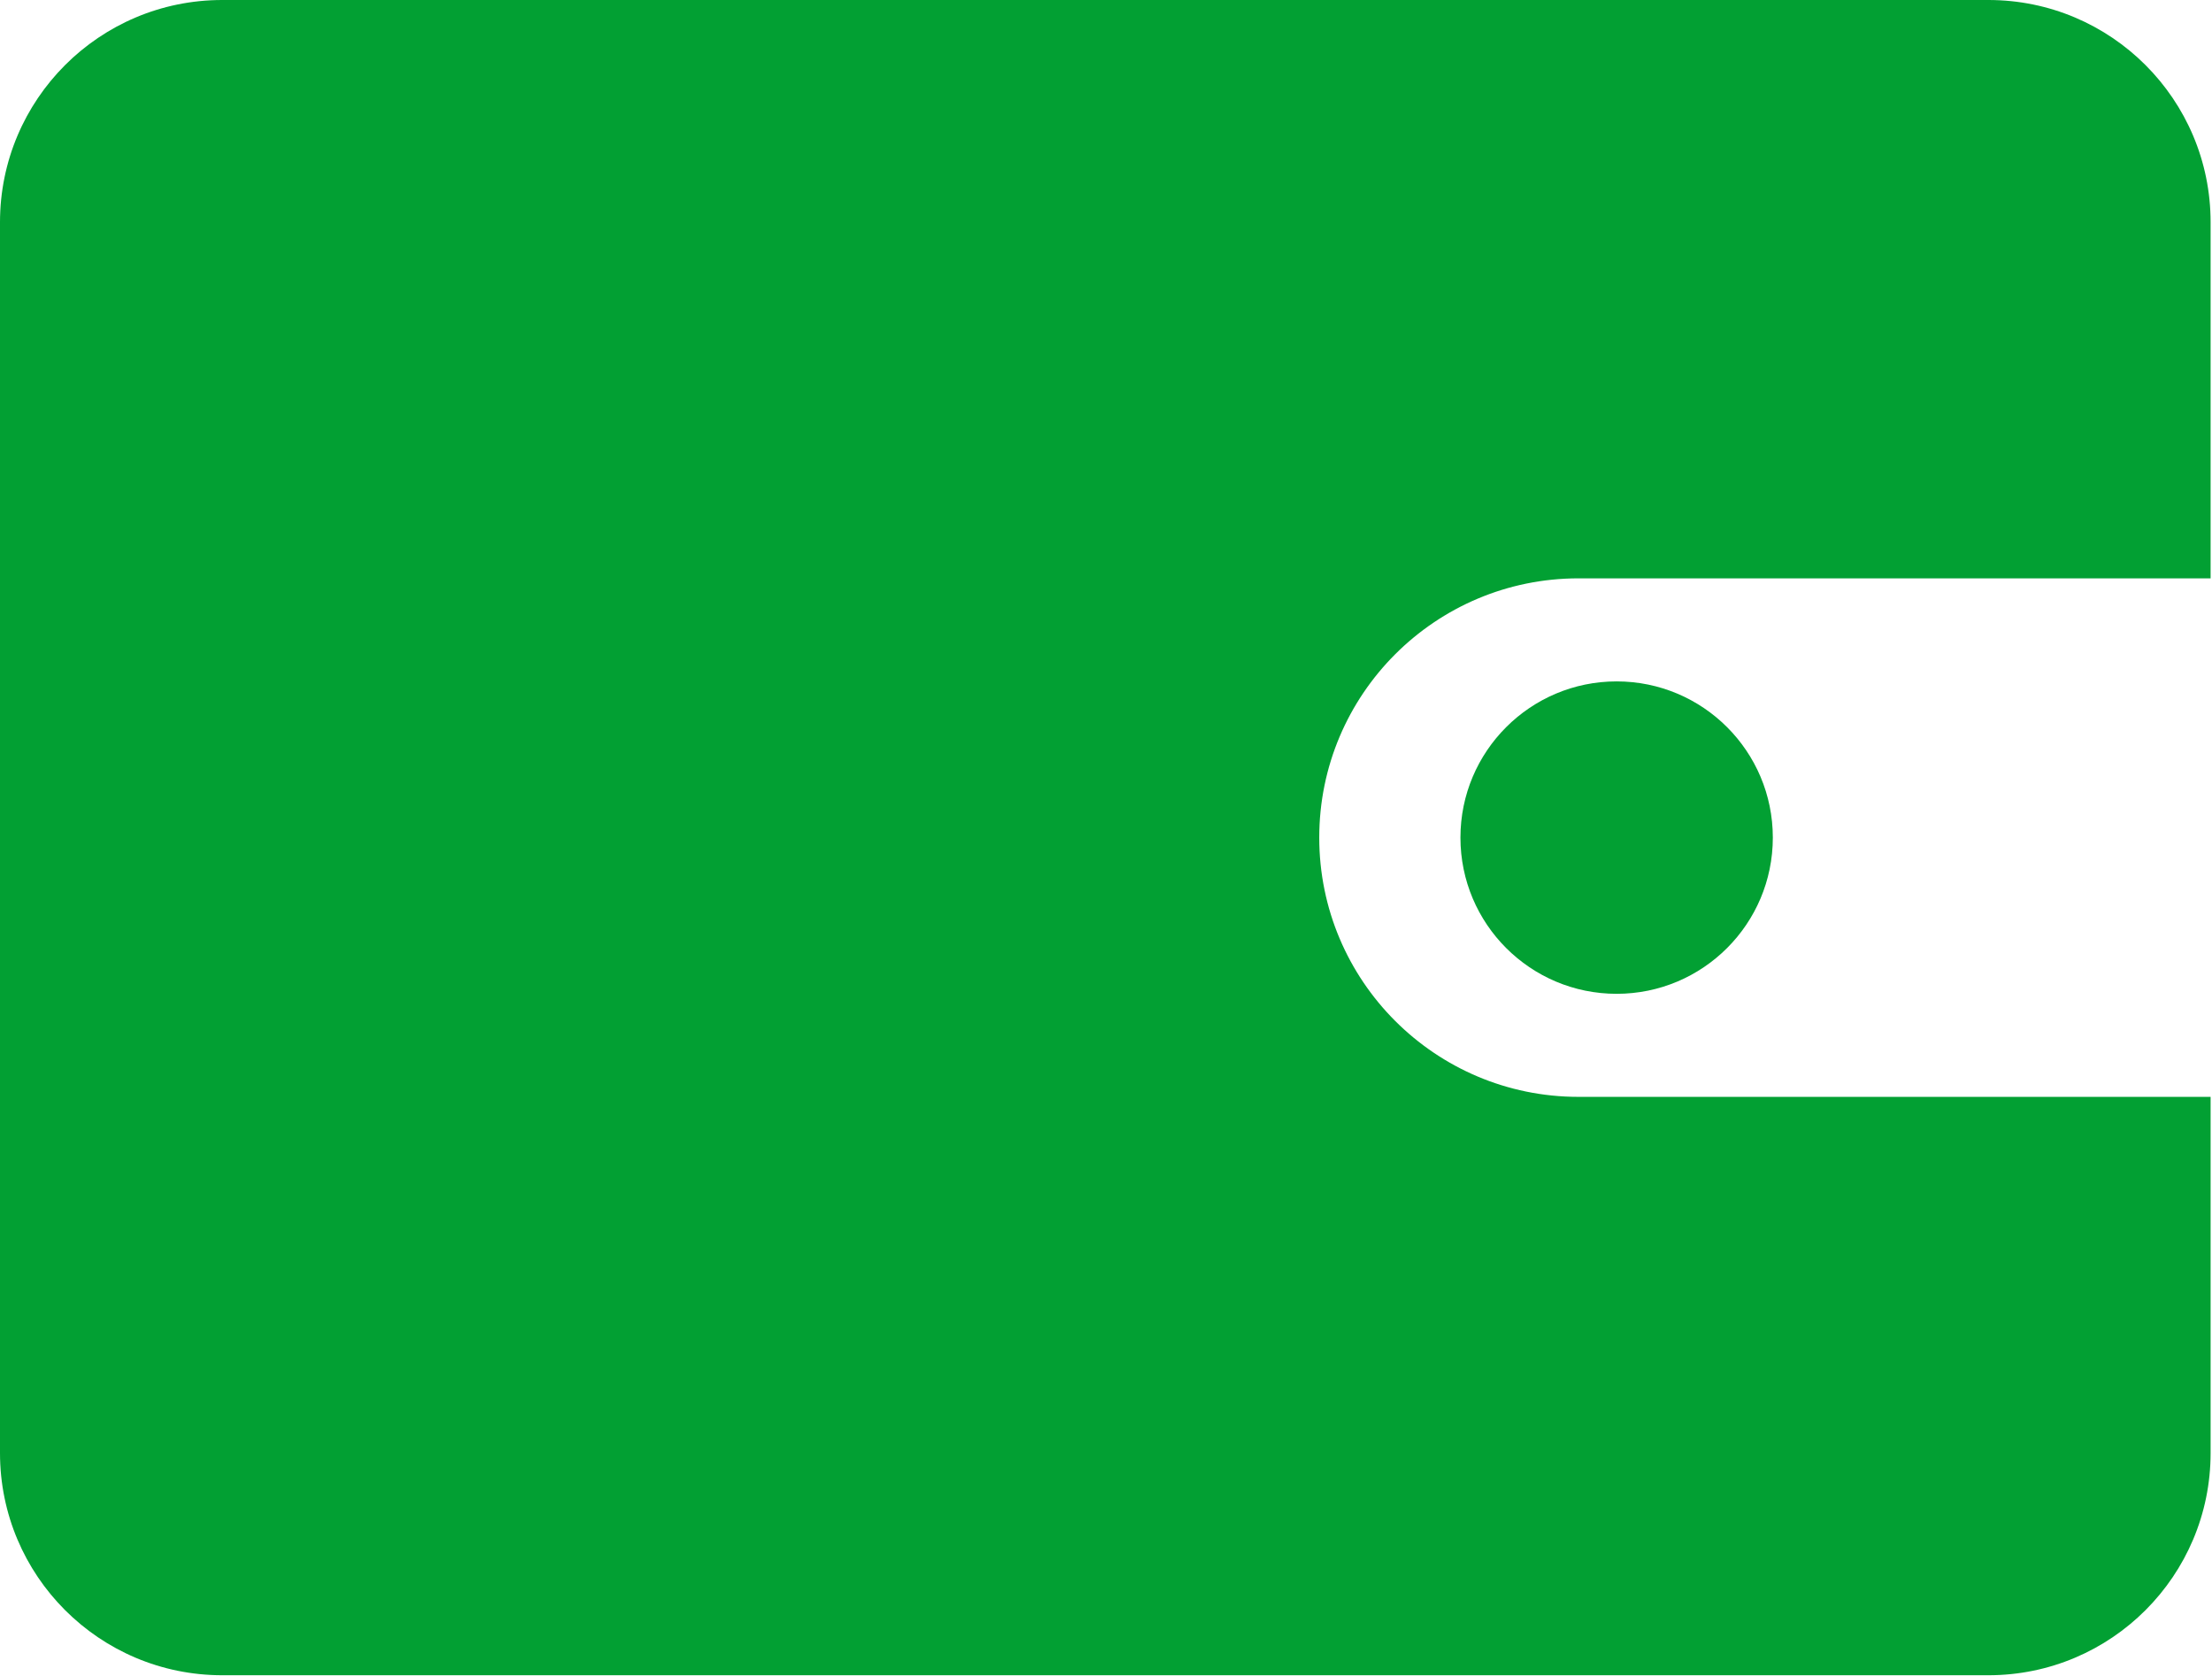
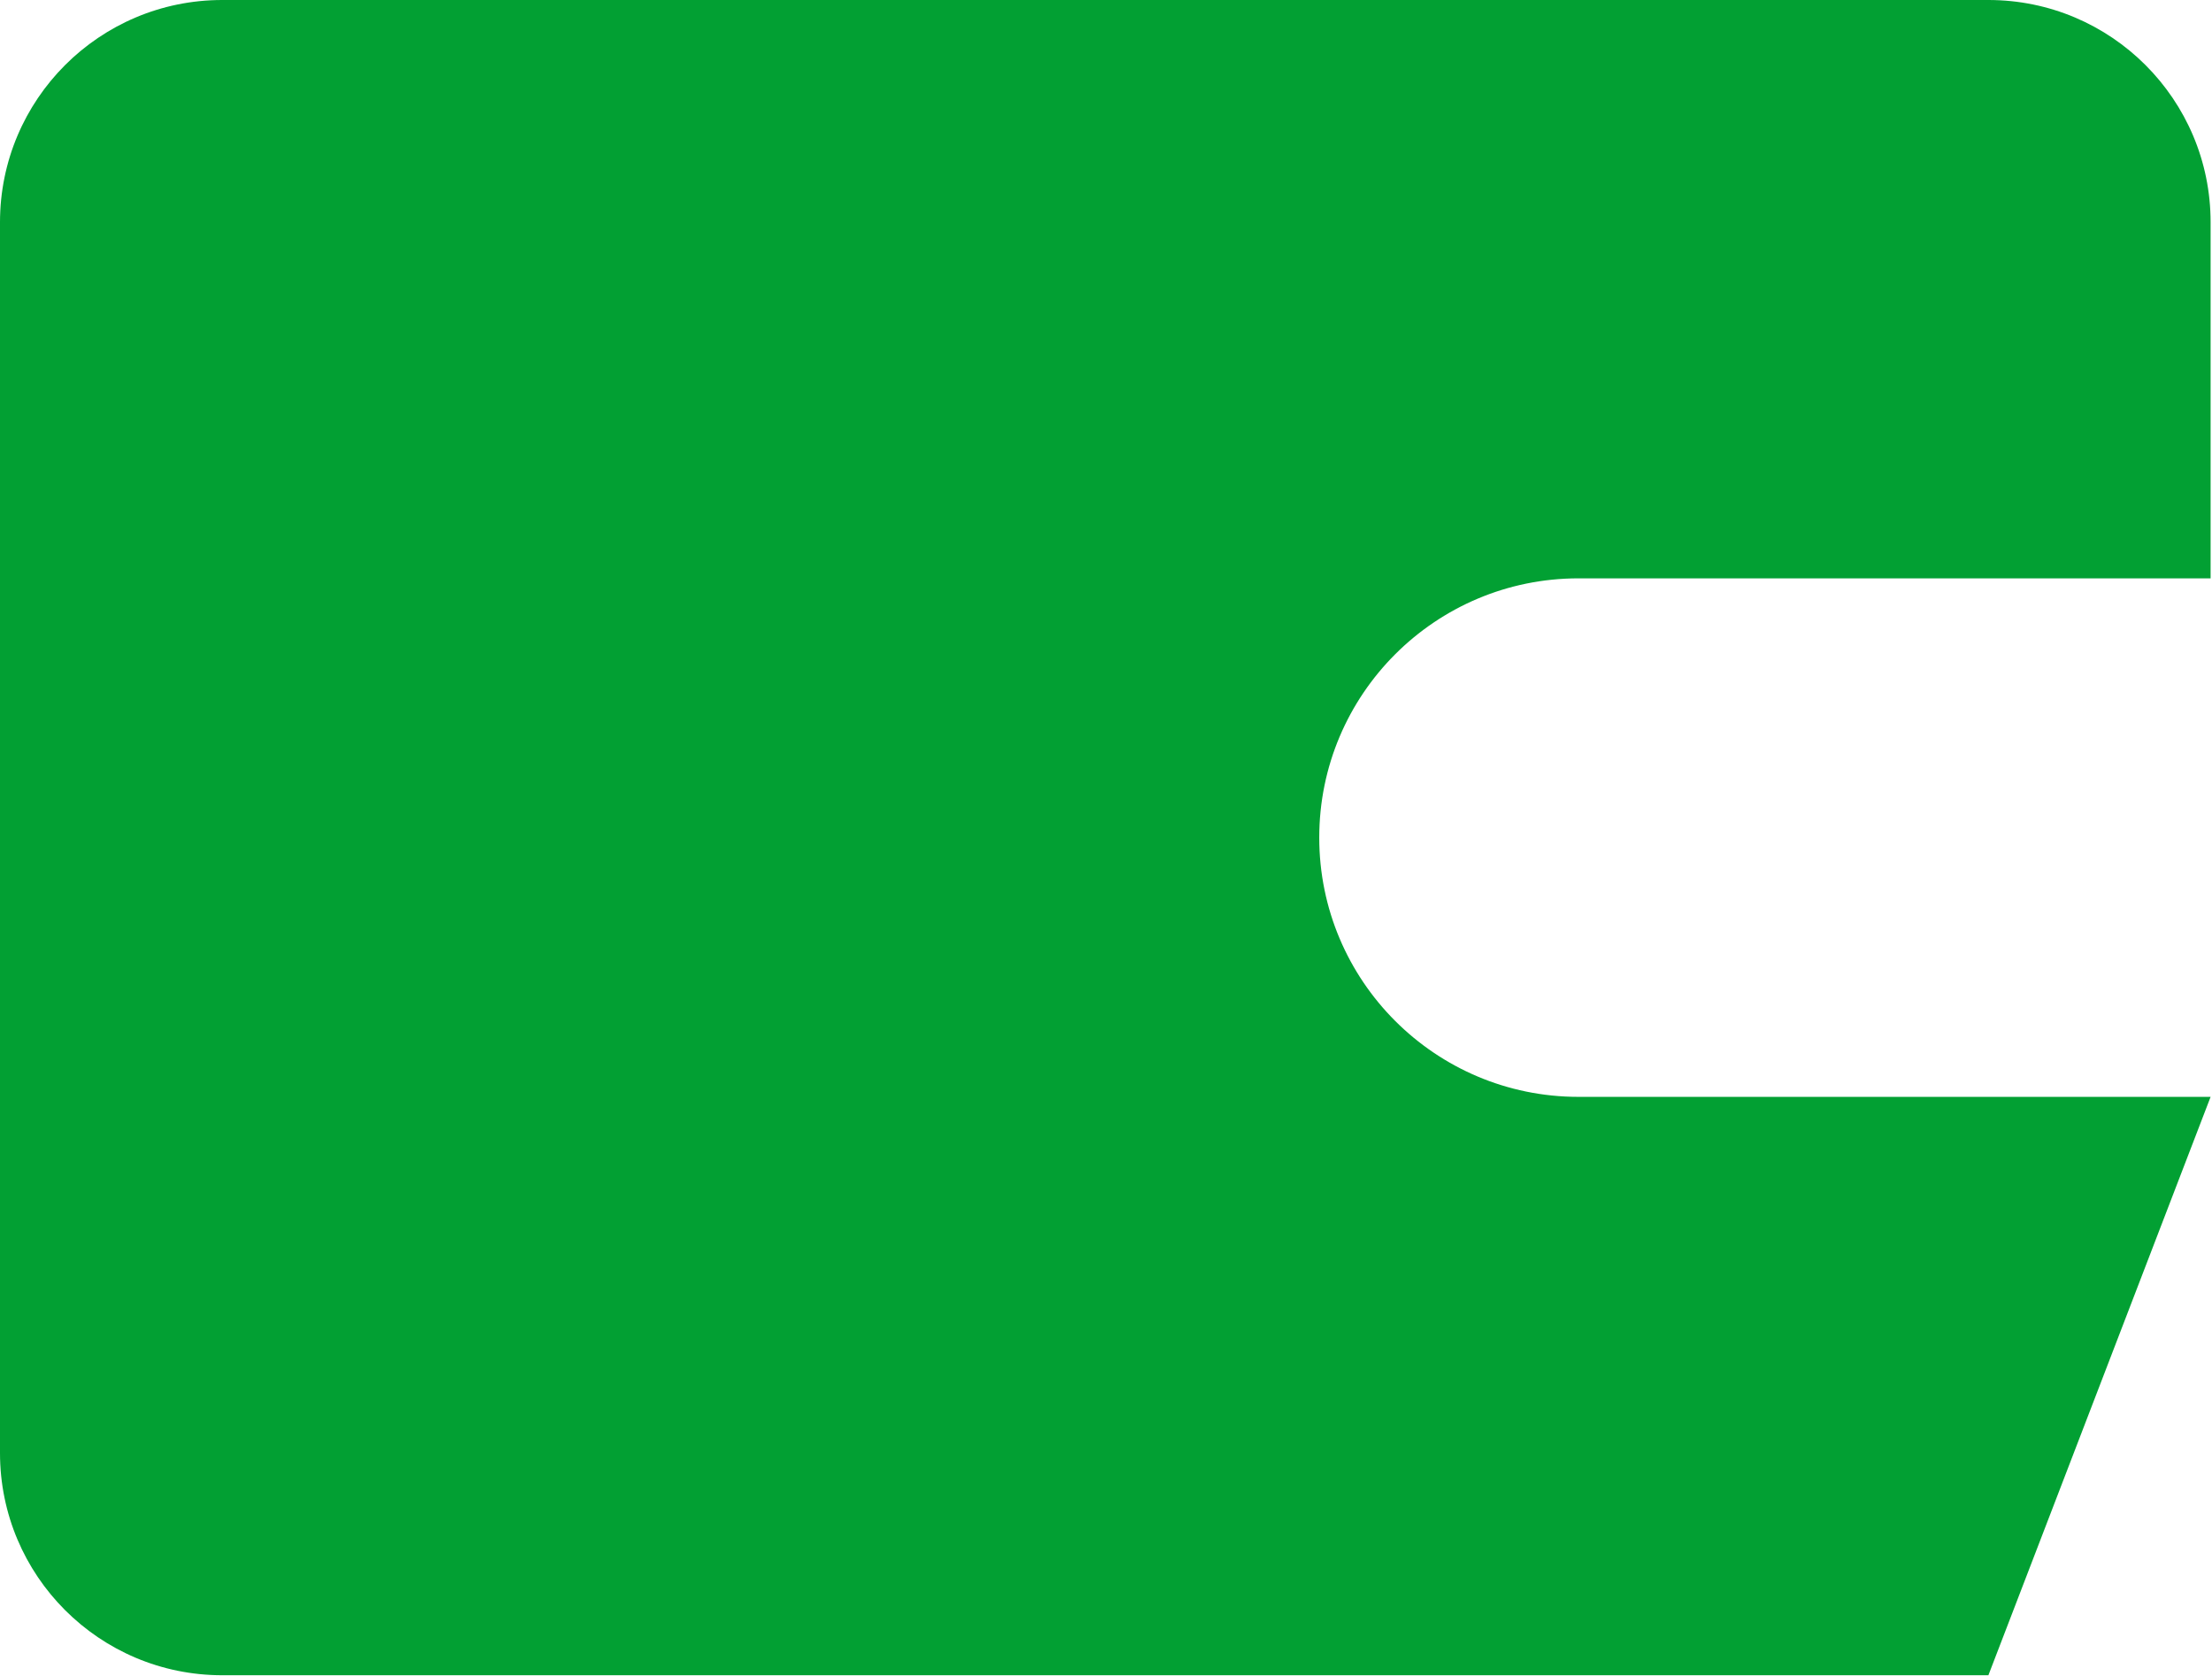
<svg xmlns="http://www.w3.org/2000/svg" width="100%" height="100%" viewBox="0 0 33 25" version="1.1" xml:space="preserve" style="fill-rule:evenodd;clip-rule:evenodd;stroke-linejoin:round;stroke-miterlimit:2;">
  <g transform="matrix(0.51,0,0,0.51,0,-3.55271e-15)">
-     <path d="M46.174,32.082C41.986,32.082 38.591,28.687 38.591,24.499C38.591,20.311 41.986,16.916 46.174,16.916L64.665,16.916L64.665,6.5C64.665,2.91 61.755,0 58.165,0L6.5,0C2.91,0 0,2.91 0,6.5L0,42.499C0,46.089 2.91,48.999 6.5,48.999L58.165,48.999C61.755,48.999 64.665,46.089 64.665,42.499L64.665,32.082L46.174,32.082Z" style="fill:rgb(2,160,51);fill-rule:nonzero;" />
+     <path d="M46.174,32.082C41.986,32.082 38.591,28.687 38.591,24.499C38.591,20.311 41.986,16.916 46.174,16.916L64.665,16.916L64.665,6.5C64.665,2.91 61.755,0 58.165,0L6.5,0C2.91,0 0,2.91 0,6.5L0,42.499C0,46.089 2.91,48.999 6.5,48.999L58.165,48.999L64.665,32.082L46.174,32.082Z" style="fill:rgb(2,160,51);fill-rule:nonzero;" />
  </g>
  <g transform="matrix(0.51,0,0,0.51,0,-3.55271e-15)">
-     <circle cx="47.29" cy="24.499" r="4.569" style="fill:rgb(2,160,51);" />
-   </g>
+     </g>
</svg>